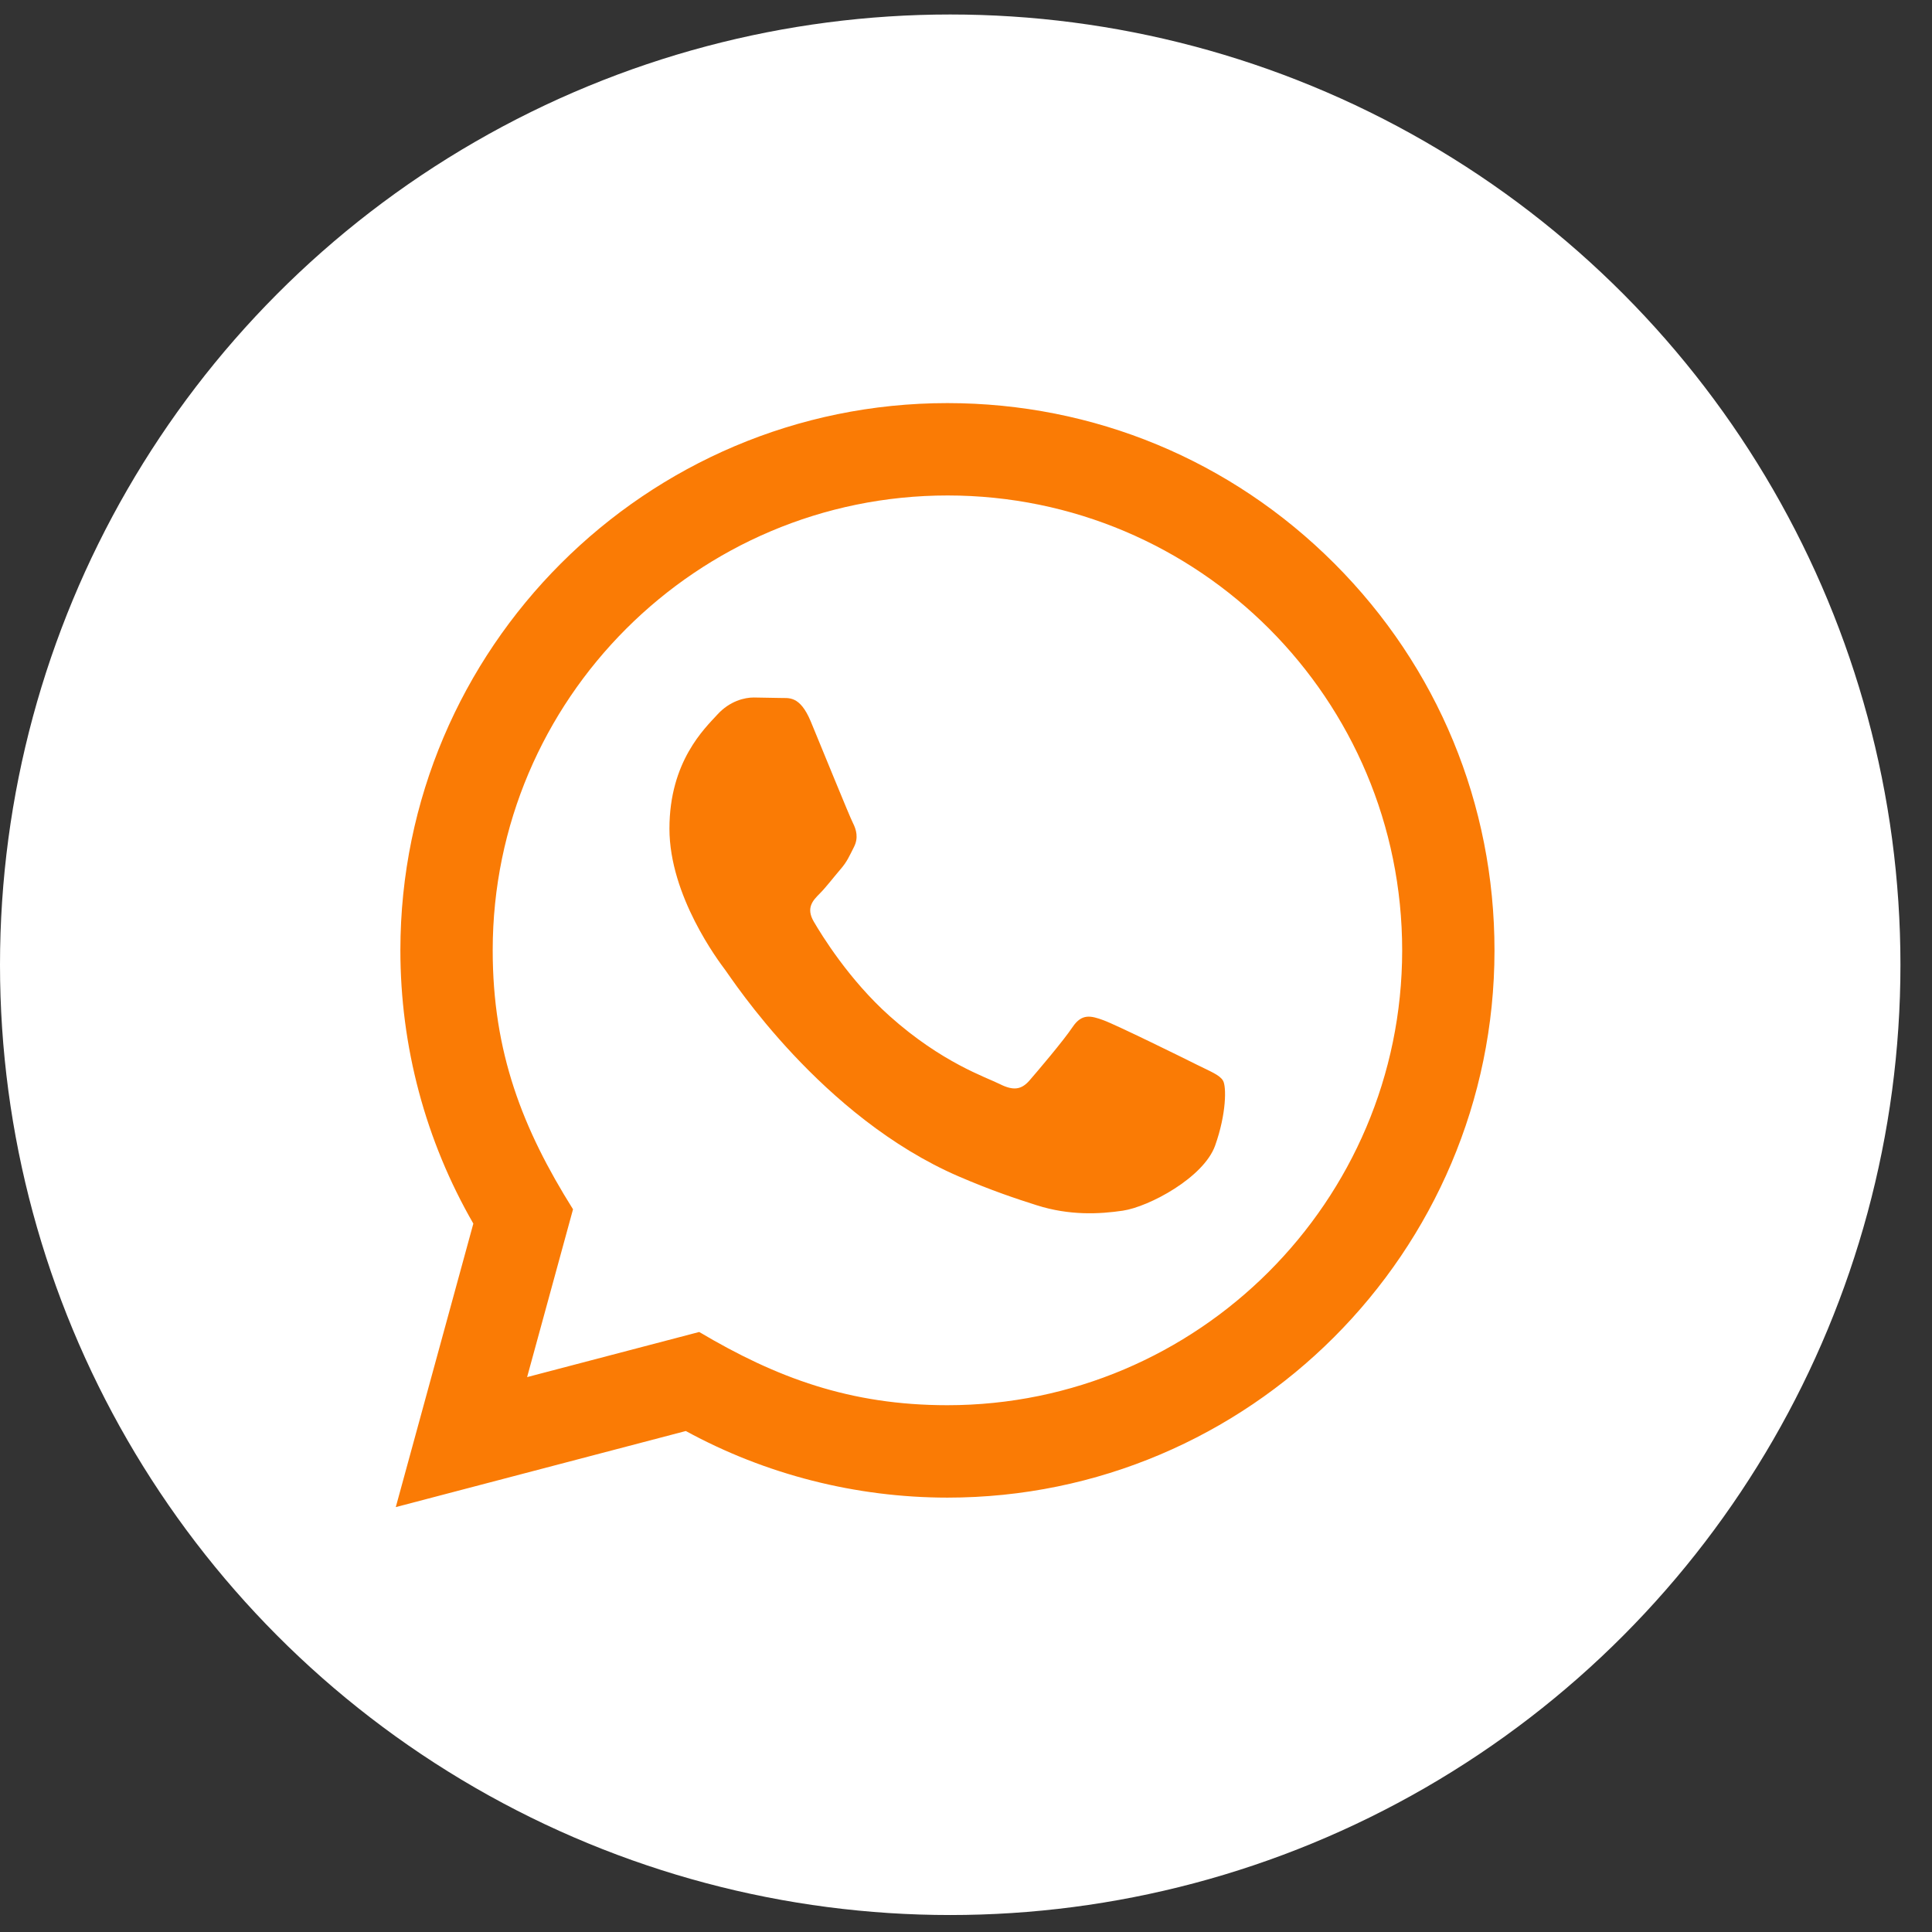
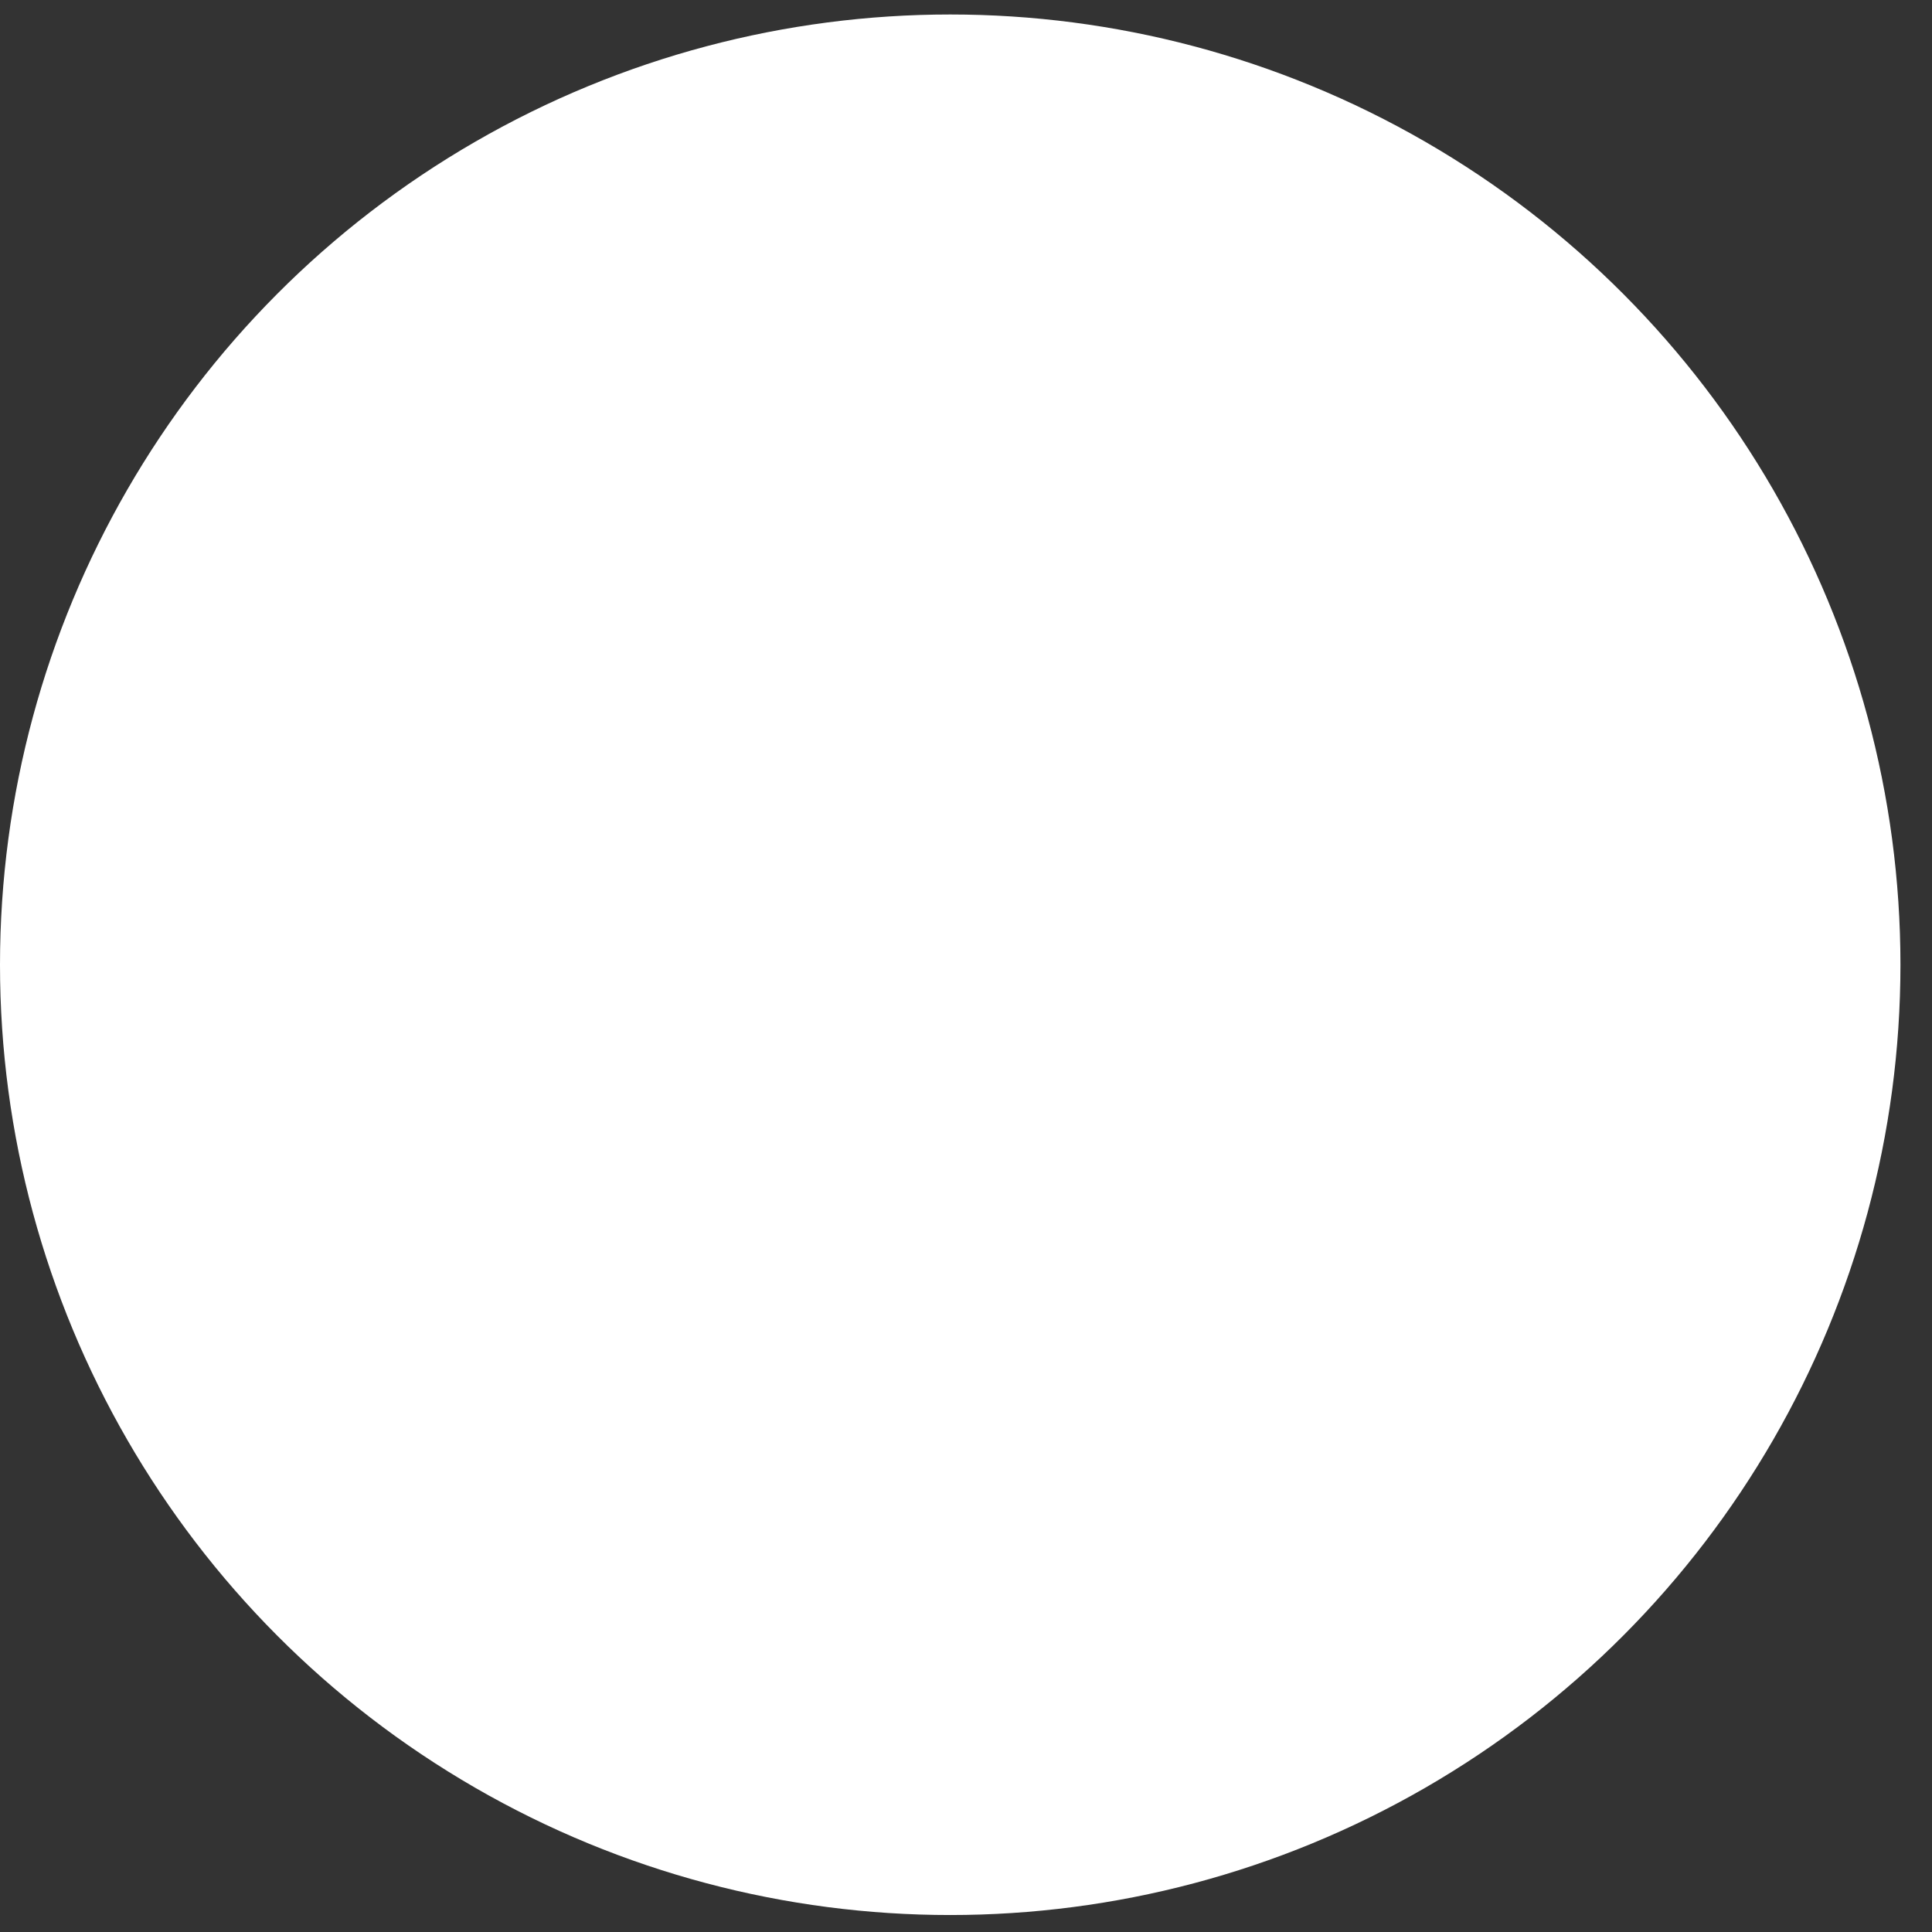
<svg xmlns="http://www.w3.org/2000/svg" width="42" height="42" viewBox="0 0 42 42" fill="none">
  <rect x="0" y="0" width="42" height="42" fill="#333333" stroke="none" />
  <ellipse cx="20.657" cy="20.973" rx="20.657" ry="20.658" fill="white" />
-   <path d="M8.604 32.763L10.29 26.6C9.25 24.796 8.703 22.751 8.704 20.654C8.707 14.098 14.041 8.763 20.596 8.763C23.777 8.764 26.764 10.003 29.009 12.251C31.255 14.499 32.49 17.487 32.489 20.665C32.486 27.222 27.151 32.557 20.596 32.557C18.607 32.556 16.645 32.057 14.909 31.109L8.604 32.763ZM15.2 28.956C16.877 29.951 18.477 30.547 20.593 30.548C26.041 30.548 30.479 26.114 30.482 20.663C30.483 15.201 26.067 10.773 20.601 10.771C15.149 10.771 10.713 15.205 10.711 20.655C10.71 22.88 11.363 24.546 12.457 26.289L11.459 29.937L15.2 28.956ZM26.587 23.492C26.514 23.368 26.316 23.294 26.017 23.145C25.721 22.996 24.259 22.277 23.986 22.178C23.715 22.079 23.517 22.029 23.317 22.327C23.119 22.624 22.549 23.294 22.377 23.492C22.203 23.69 22.029 23.715 21.733 23.566C21.436 23.417 20.477 23.104 19.343 22.091C18.459 21.303 17.863 20.33 17.689 20.032C17.517 19.735 17.672 19.574 17.82 19.426C17.953 19.293 18.116 19.079 18.265 18.905C18.416 18.733 18.465 18.609 18.566 18.41C18.665 18.212 18.616 18.038 18.541 17.889C18.465 17.741 17.872 16.278 17.625 15.683C17.383 15.104 17.137 15.182 16.956 15.173L16.386 15.163C16.188 15.163 15.866 15.237 15.594 15.535C15.322 15.833 14.553 16.551 14.553 18.014C14.553 19.477 15.618 20.89 15.767 21.088C15.915 21.286 17.861 24.288 20.843 25.575C21.552 25.881 22.105 26.064 22.537 26.201C23.248 26.427 23.896 26.395 24.409 26.319C24.98 26.234 26.166 25.6 26.415 24.906C26.663 24.211 26.663 23.616 26.587 23.492Z" fill="#FA7B05" />
</svg>